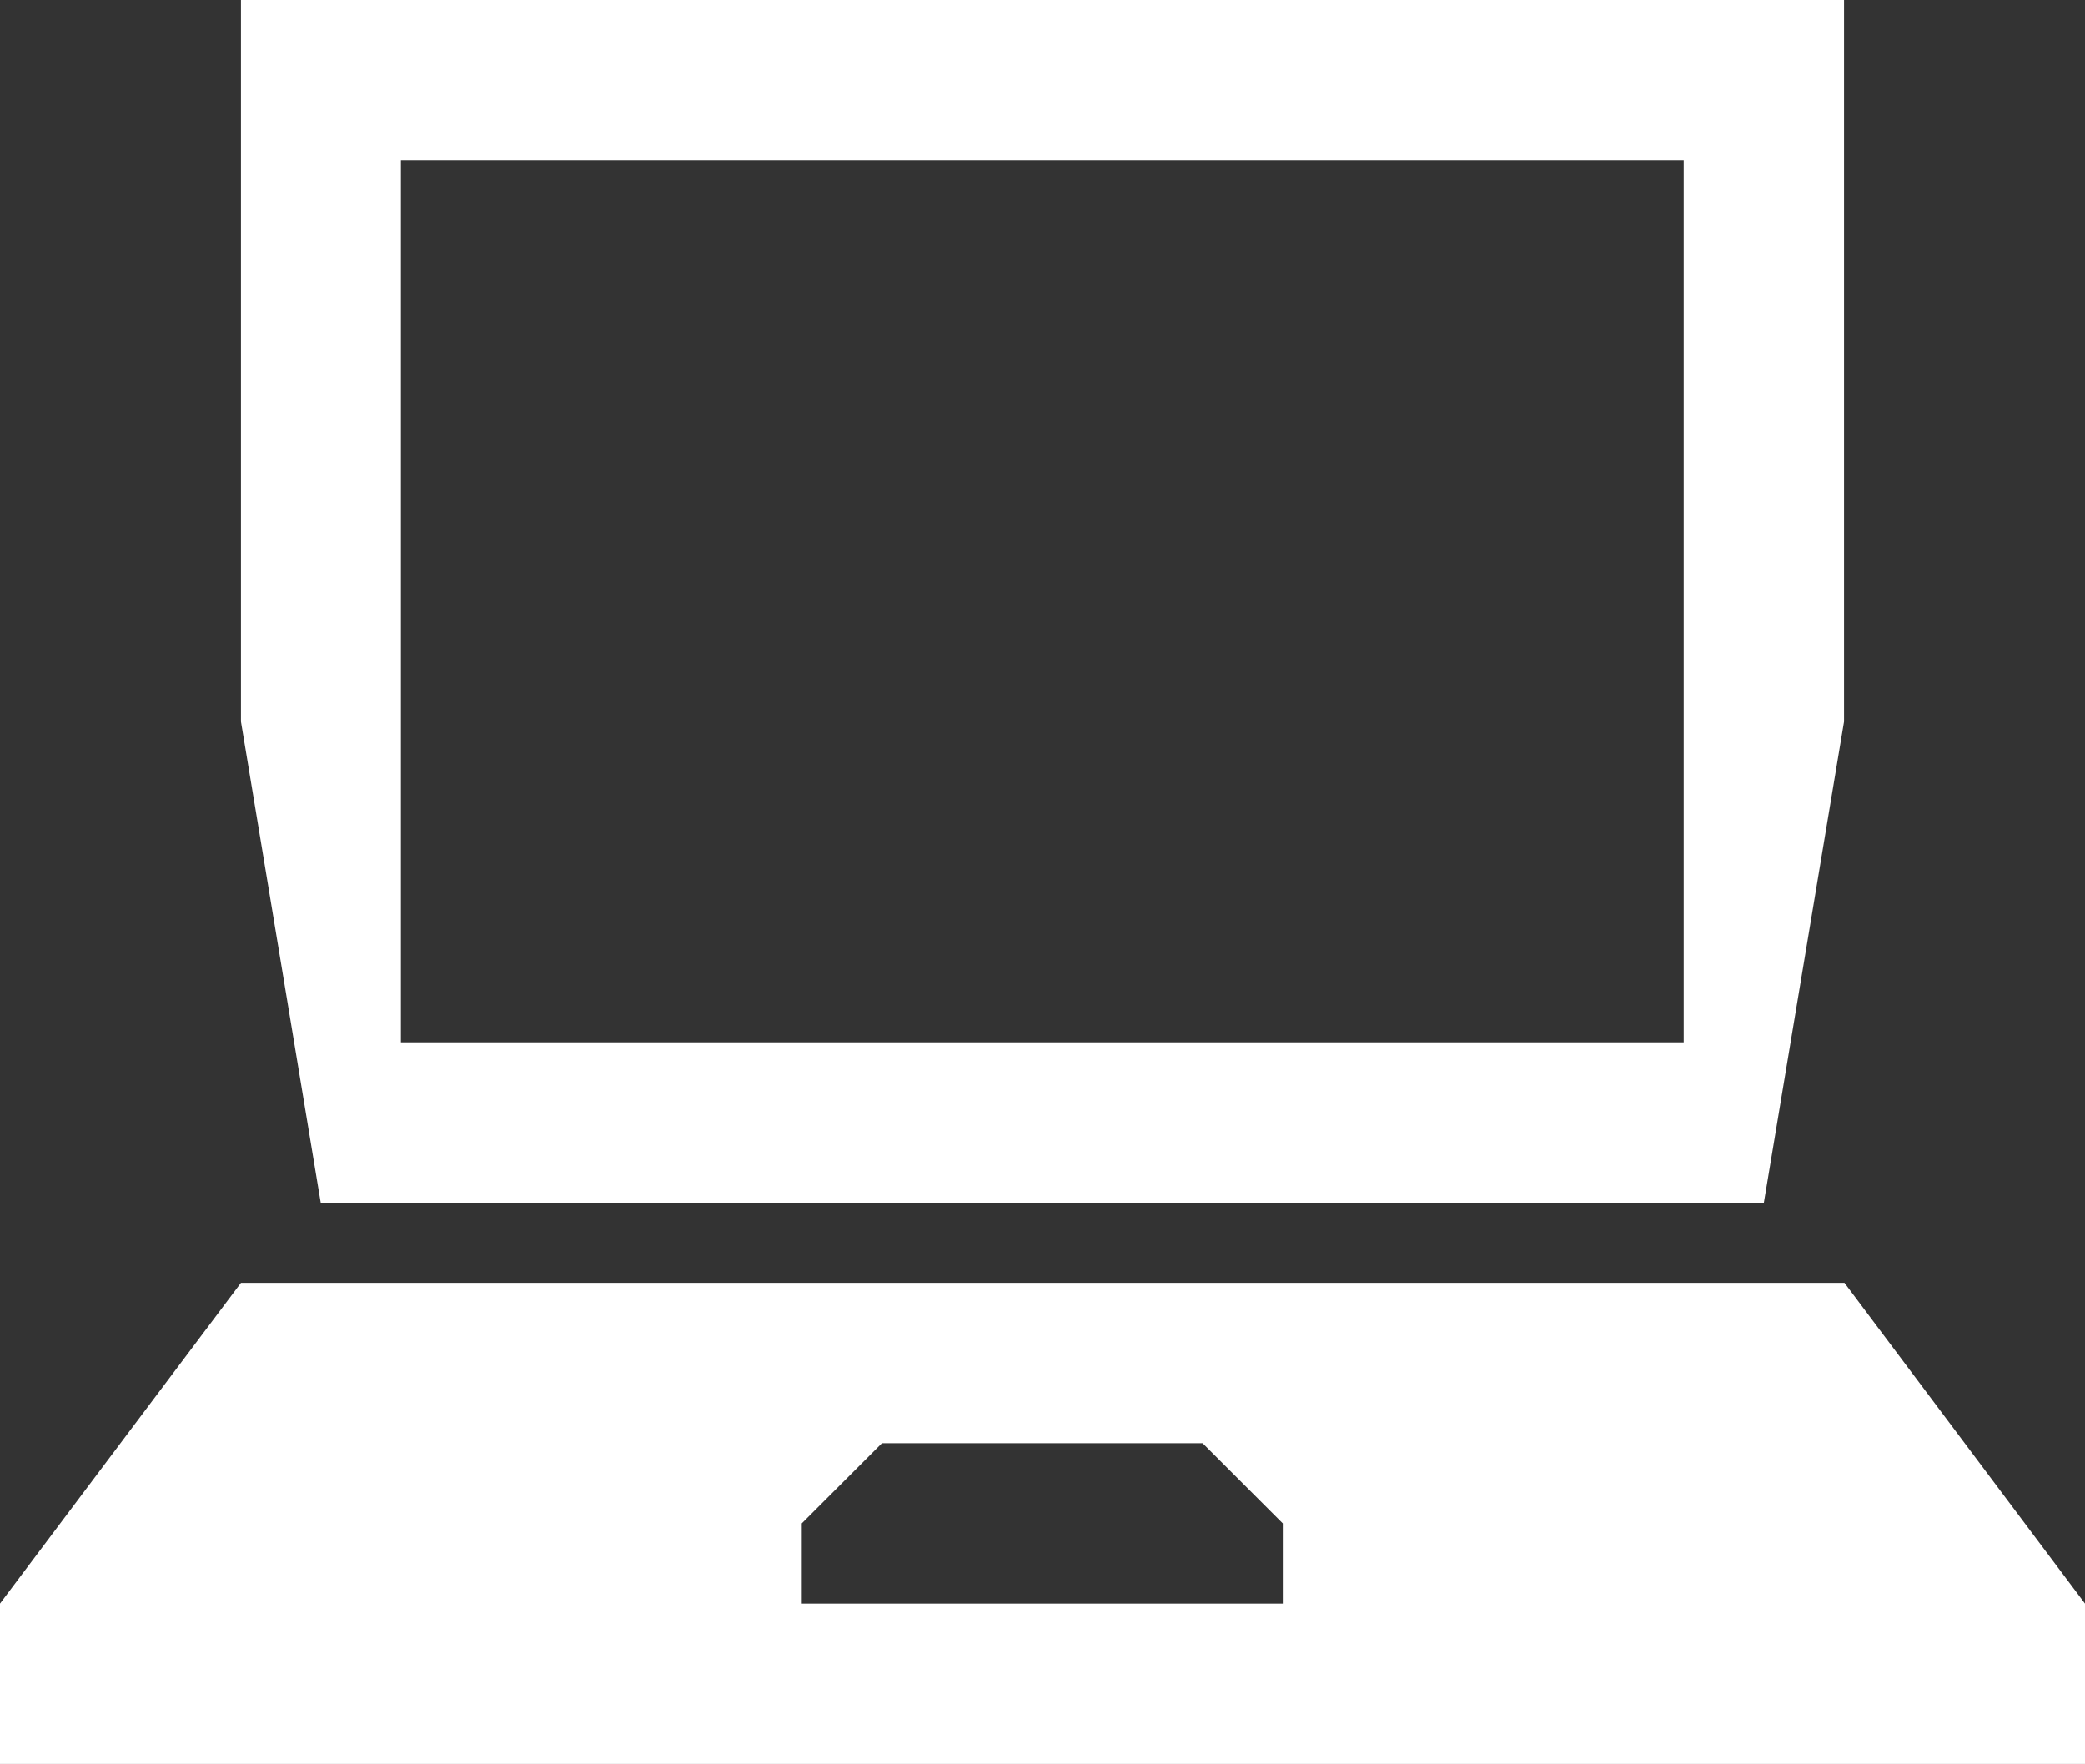
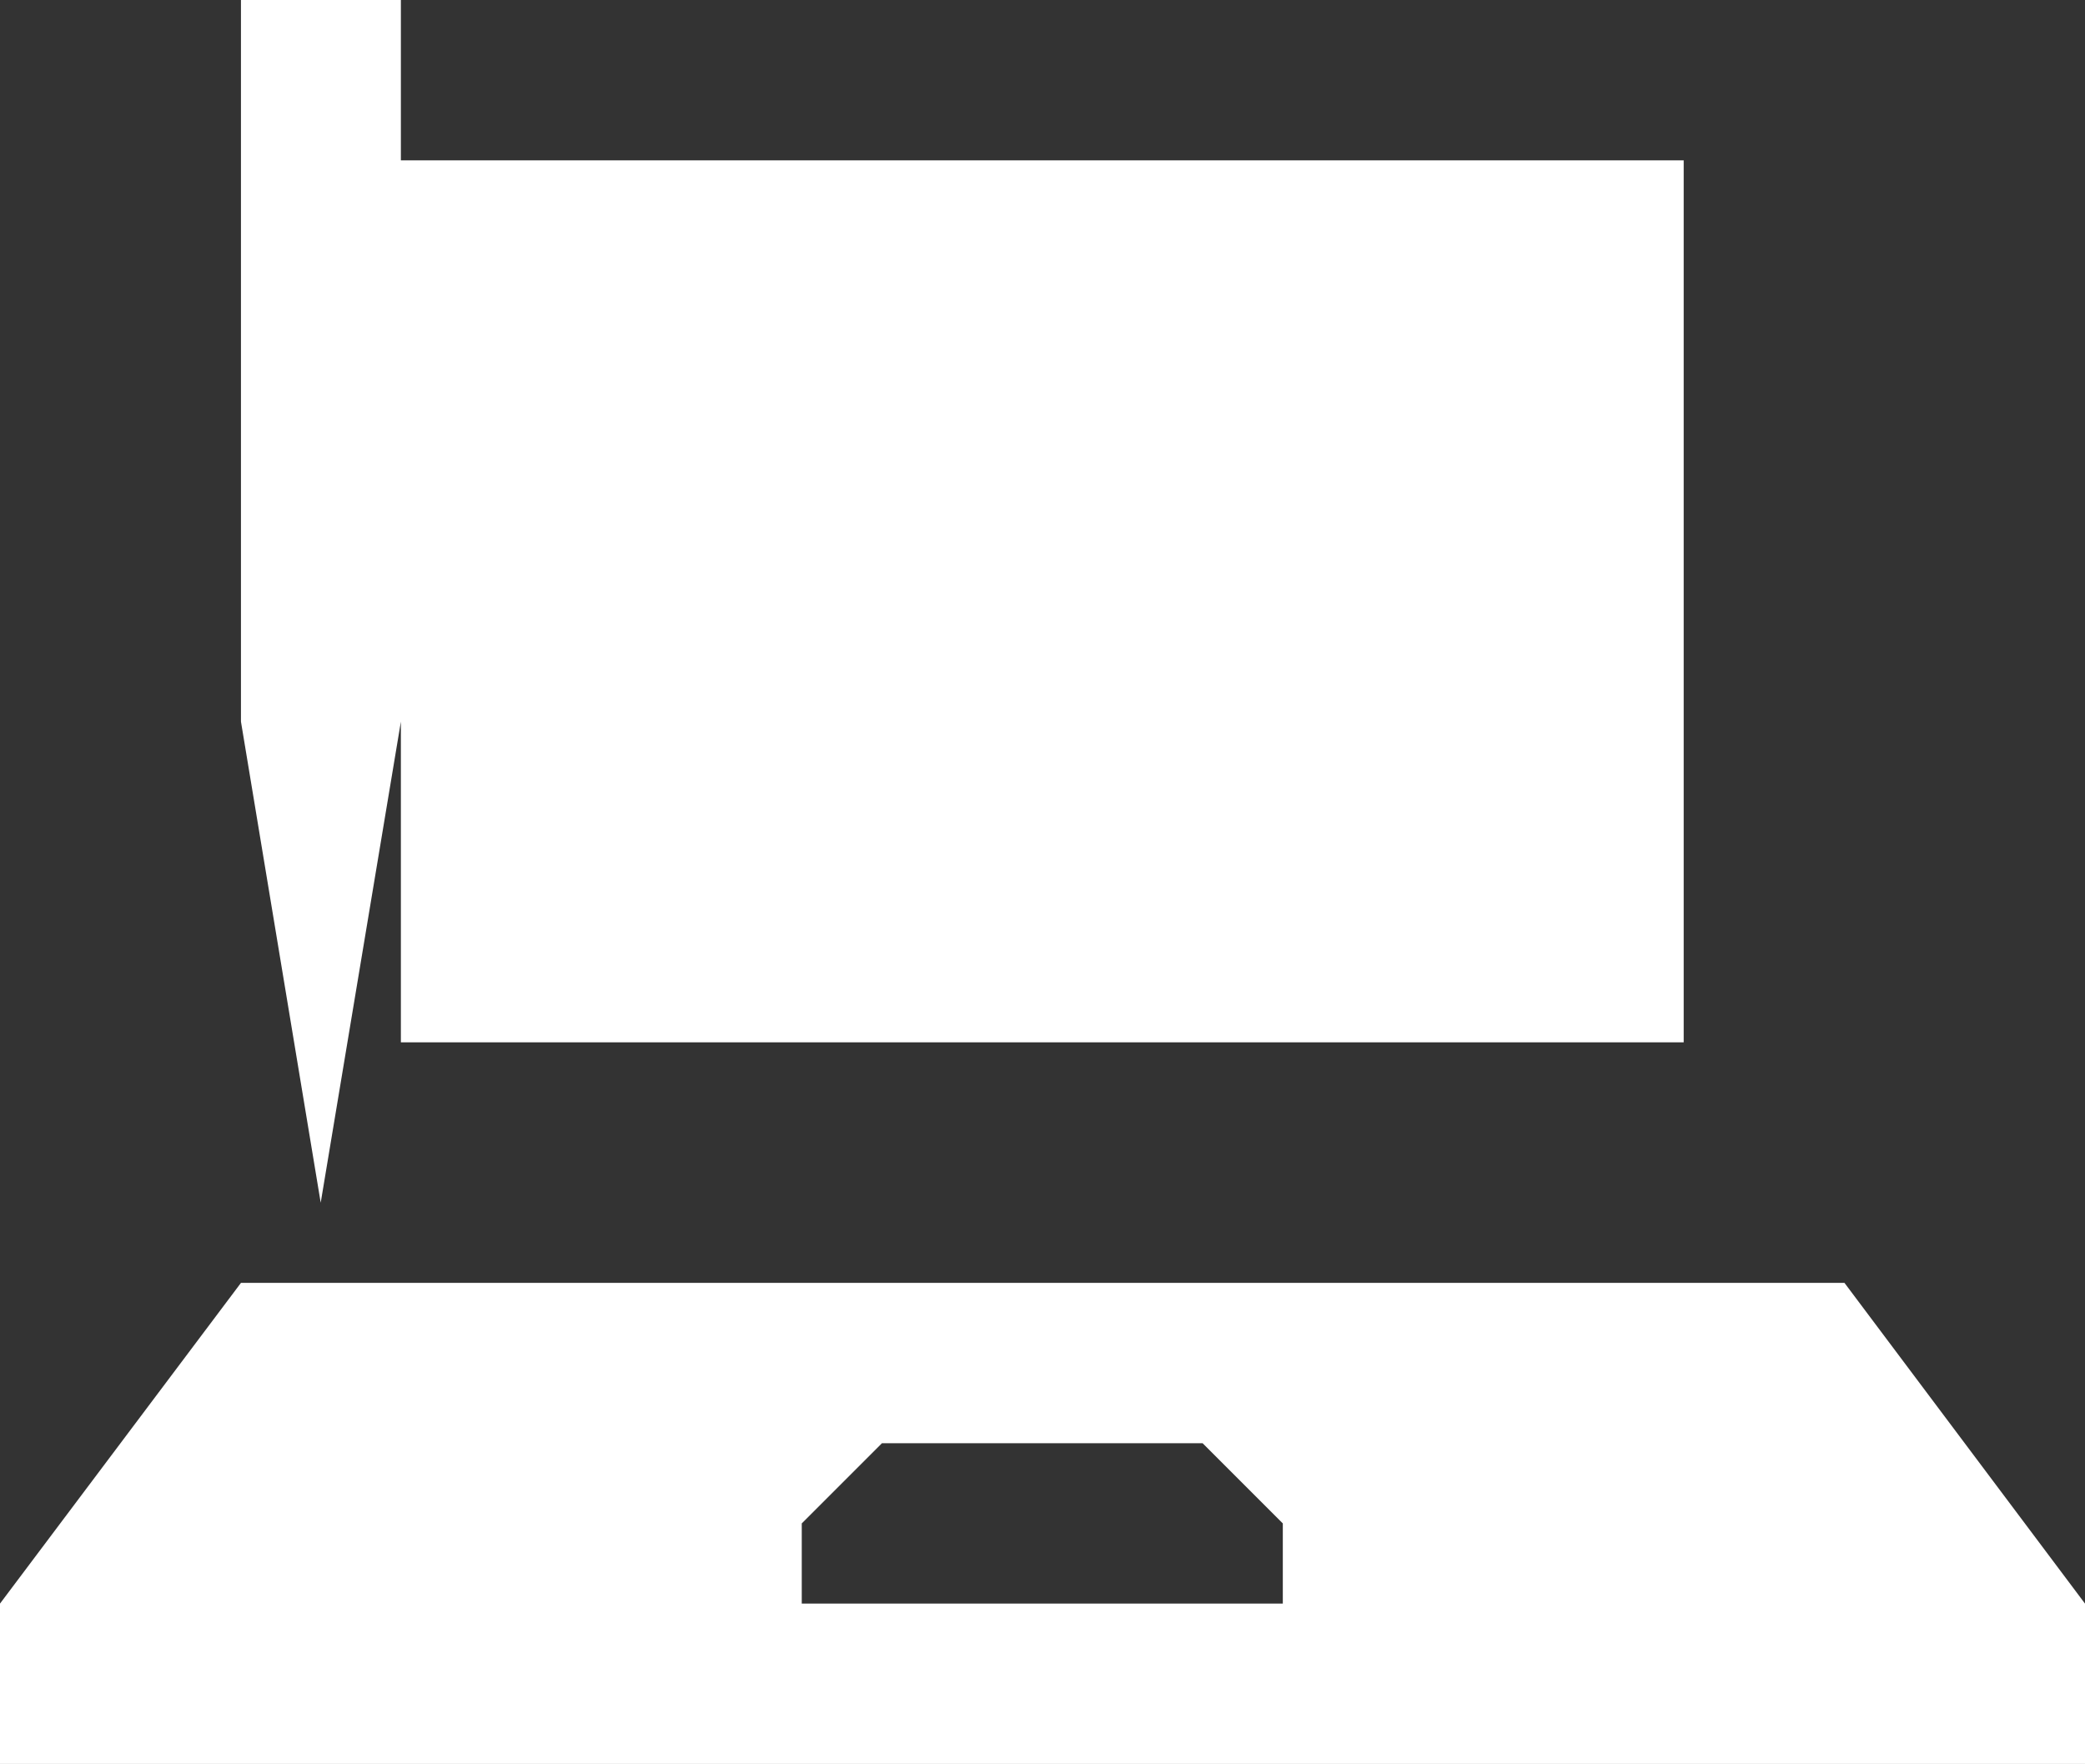
<svg xmlns="http://www.w3.org/2000/svg" version="1.1" id="Icons" x="0px" y="0px" viewBox="0 0 483.7 409.3" style="enable-background:new 0 0 483.7 409.3;" xml:space="preserve">
  <rect x="0" y="0" width="483.7" height="409.3" fill="#333333" stroke="none" />
  <style type="text/css">
	.st0{fill:#FFFFFF;}
</style>
-   <path id="Icons_1_" class="st0" d="M427.9,297.6h-372L0,372v37.2h483.7V372L427.9,297.6z M297.6,372H186v-18.6l18.6-18.6H279  l18.6,18.6L297.6,372L297.6,372z M427.9,0h-372v167.4L74.4,279h334.8l18.6-111.6V0z M93,241.8V37.2h297.6v204.6H93z" />
+   <path id="Icons_1_" class="st0" d="M427.9,297.6h-372L0,372v37.2h483.7V372L427.9,297.6z M297.6,372H186v-18.6l18.6-18.6H279  l18.6,18.6L297.6,372L297.6,372z M427.9,0h-372v167.4L74.4,279l18.6-111.6V0z M93,241.8V37.2h297.6v204.6H93z" />
</svg>